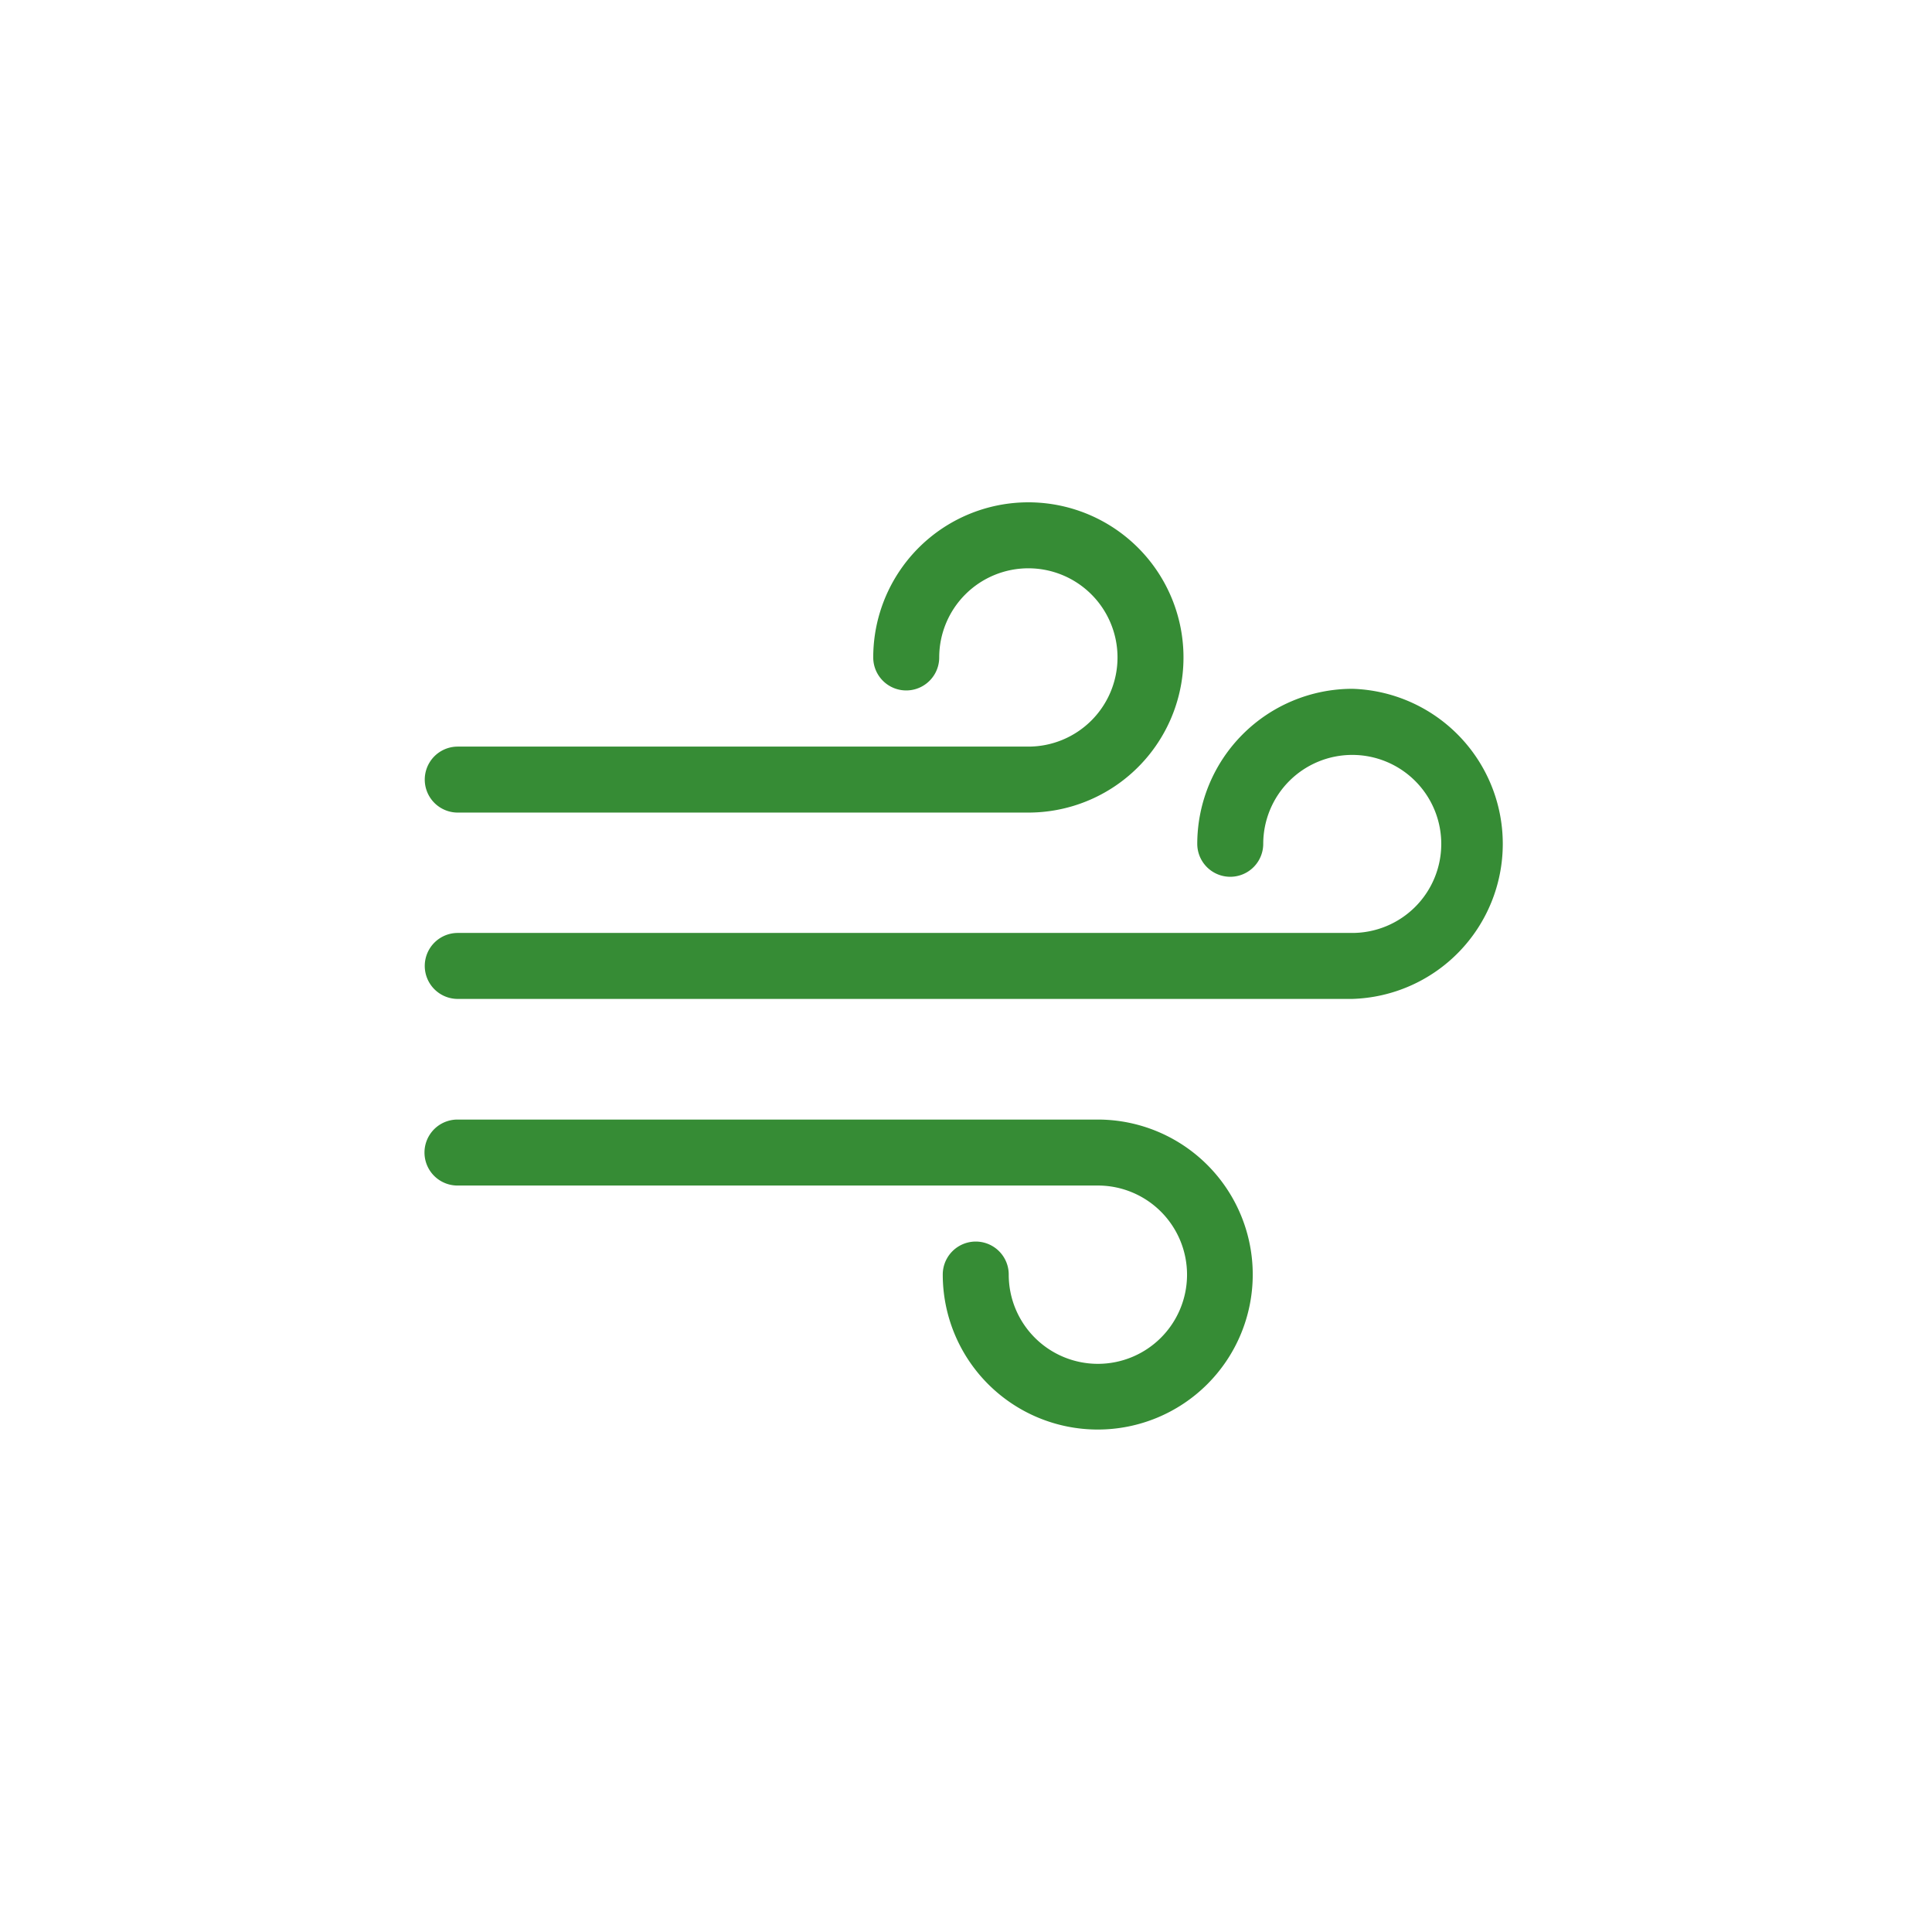
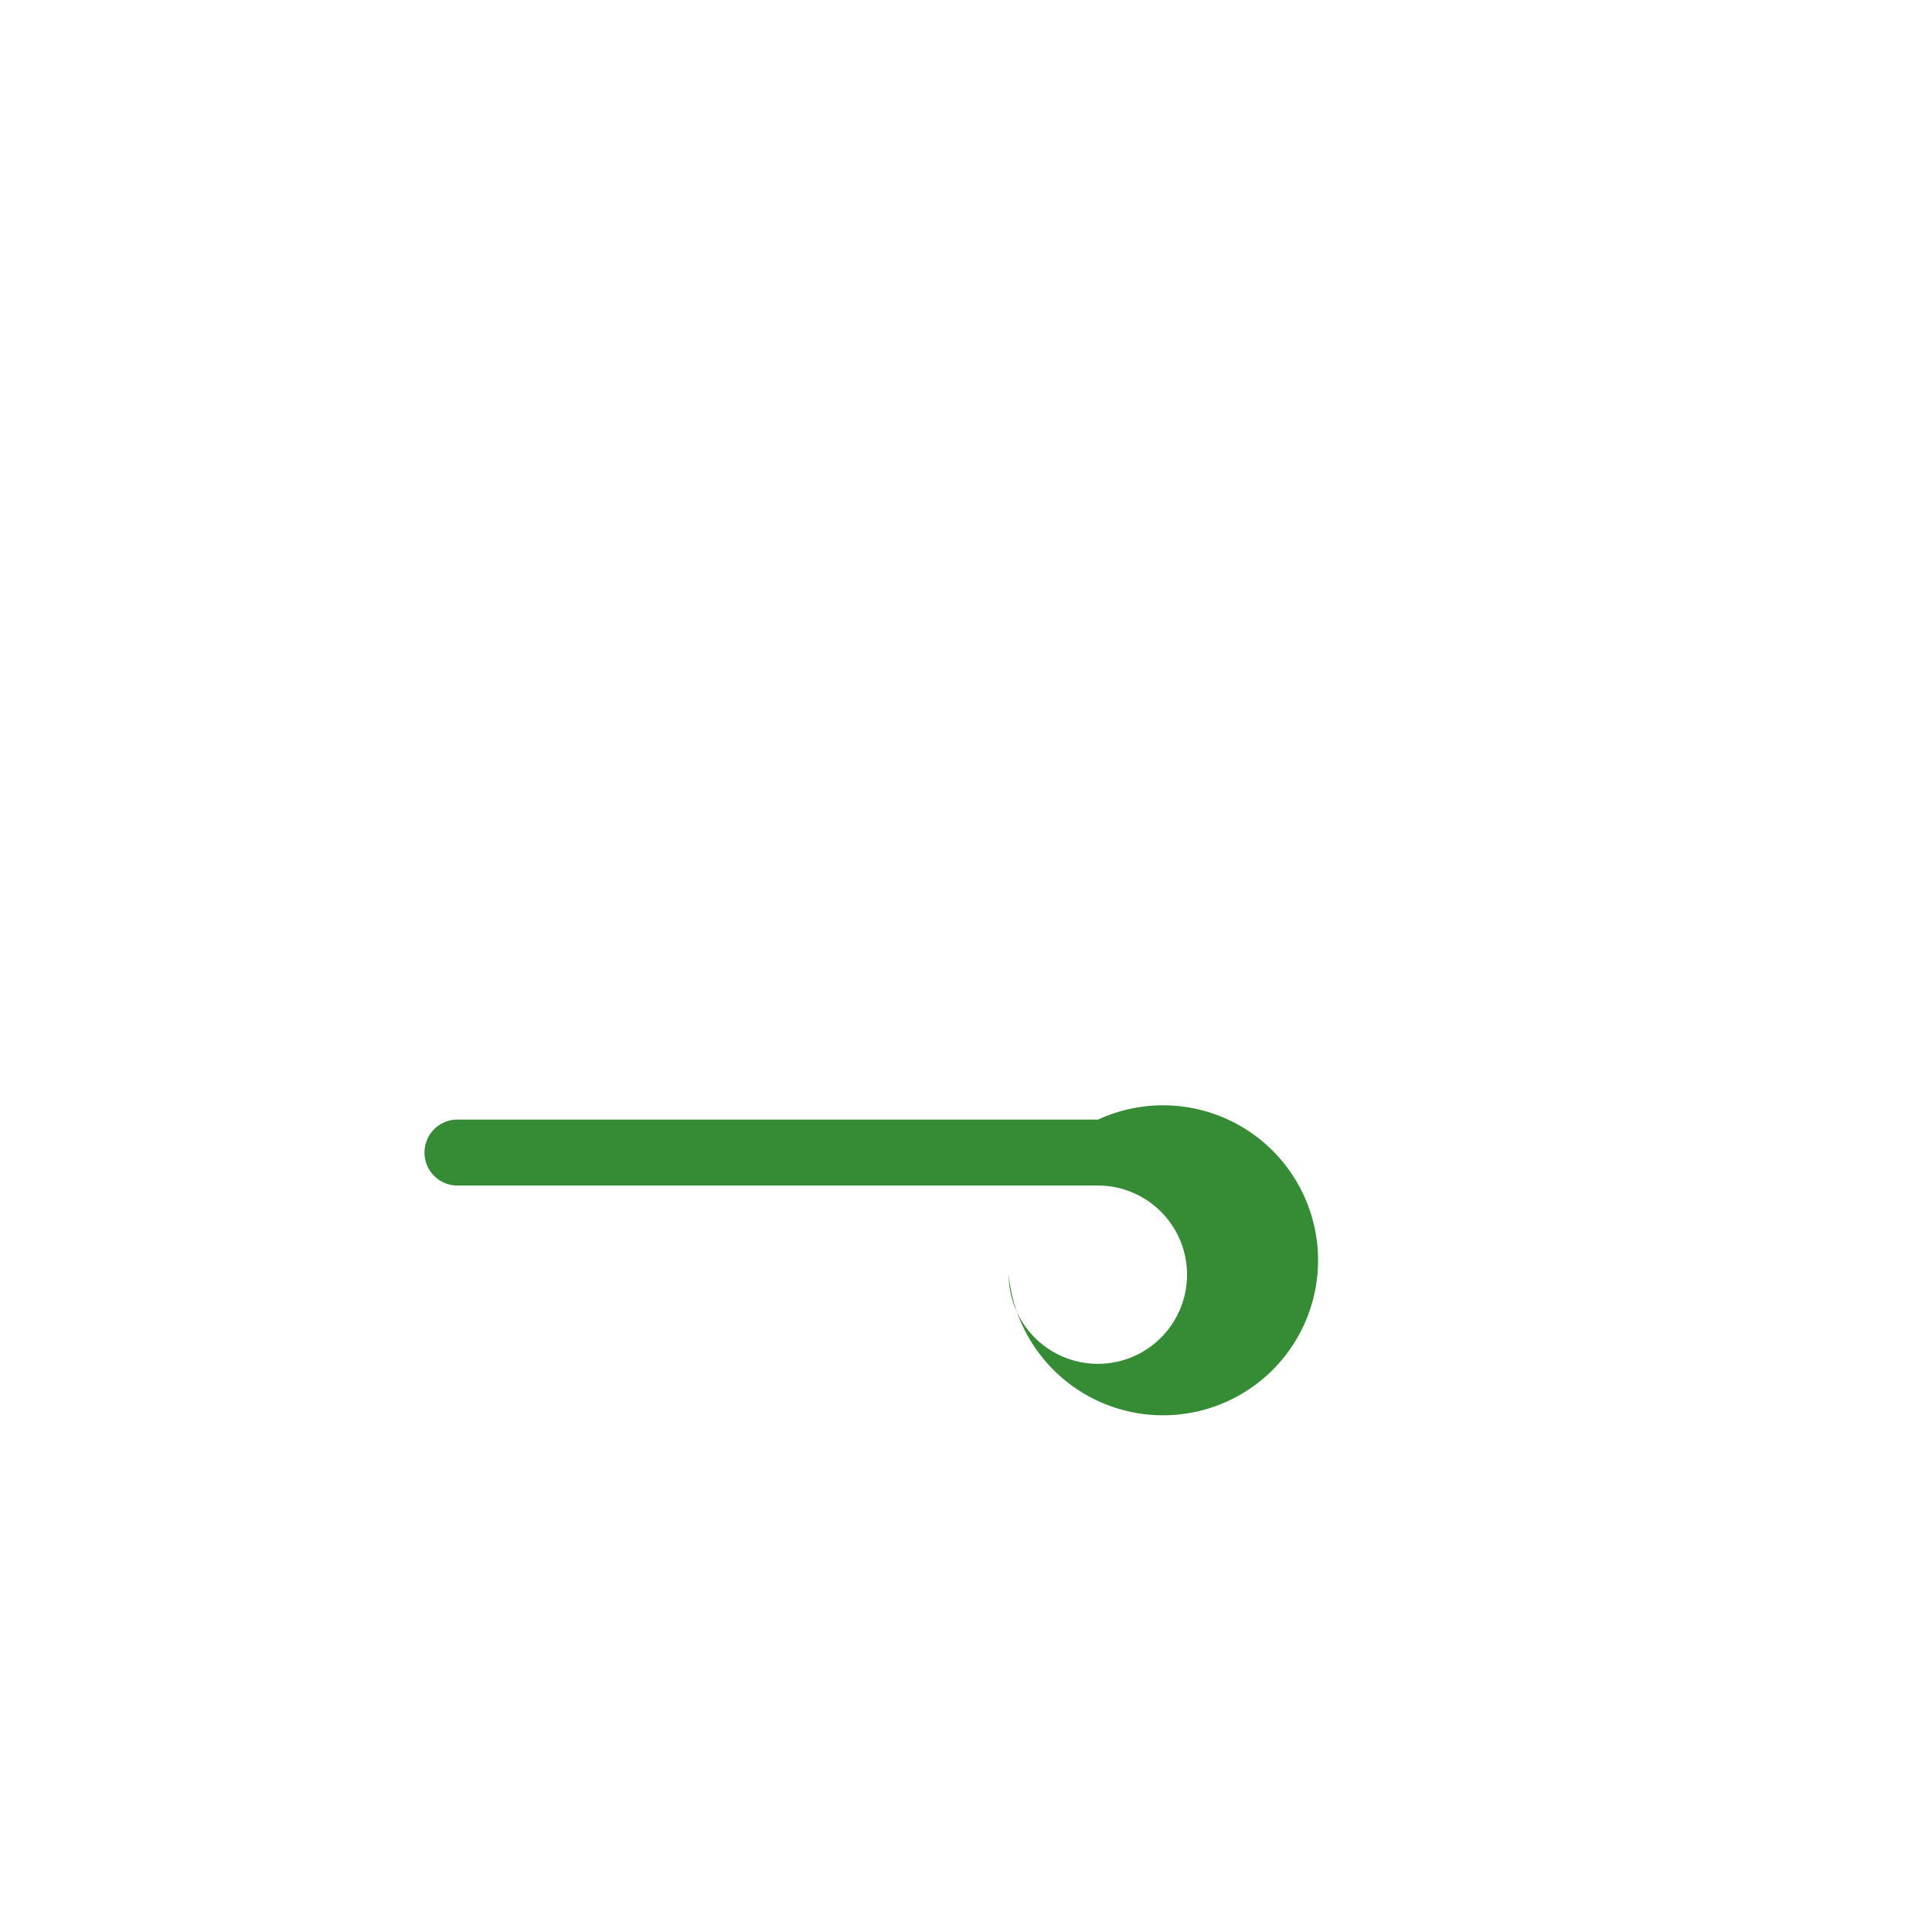
<svg xmlns="http://www.w3.org/2000/svg" id="Layer_1" data-name="Layer 1" viewBox="0 0 141.73 141.73">
  <defs>
    <style>.cls-1{fill:#368c35;}</style>
  </defs>
  <g id="Group_3280" data-name="Group 3280">
-     <path id="Path_1897" data-name="Path 1897" class="cls-1" d="M33.58,59.61H75.43A11.38,11.38,0,1,0,64.06,48.23a2.42,2.42,0,1,0,4.84,0,6.54,6.54,0,1,1,6.53,6.54H33.58a2.42,2.42,0,0,0,0,4.84Z" />
-     <path id="Path_1898" data-name="Path 1898" class="cls-1" d="M99.2,50.53A11.39,11.39,0,0,0,87.83,61.9a2.42,2.42,0,1,0,4.84,0,6.53,6.53,0,1,1,6.53,6.54H33.58a2.42,2.42,0,1,0,0,4.84H99.2a11.38,11.38,0,0,0,0-22.75Z" />
-     <path id="Path_1899" data-name="Path 1899" class="cls-1" d="M80.56,82.13h-47a2.42,2.42,0,1,0,0,4.84h47A6.54,6.54,0,1,1,74,93.5a2.42,2.42,0,1,0-4.84,0A11.37,11.37,0,1,0,80.56,82.13Z" />
+     <path id="Path_1899" data-name="Path 1899" class="cls-1" d="M80.56,82.13h-47a2.42,2.42,0,1,0,0,4.84h47A6.54,6.54,0,1,1,74,93.5A11.37,11.37,0,1,0,80.56,82.13Z" />
  </g>
</svg>